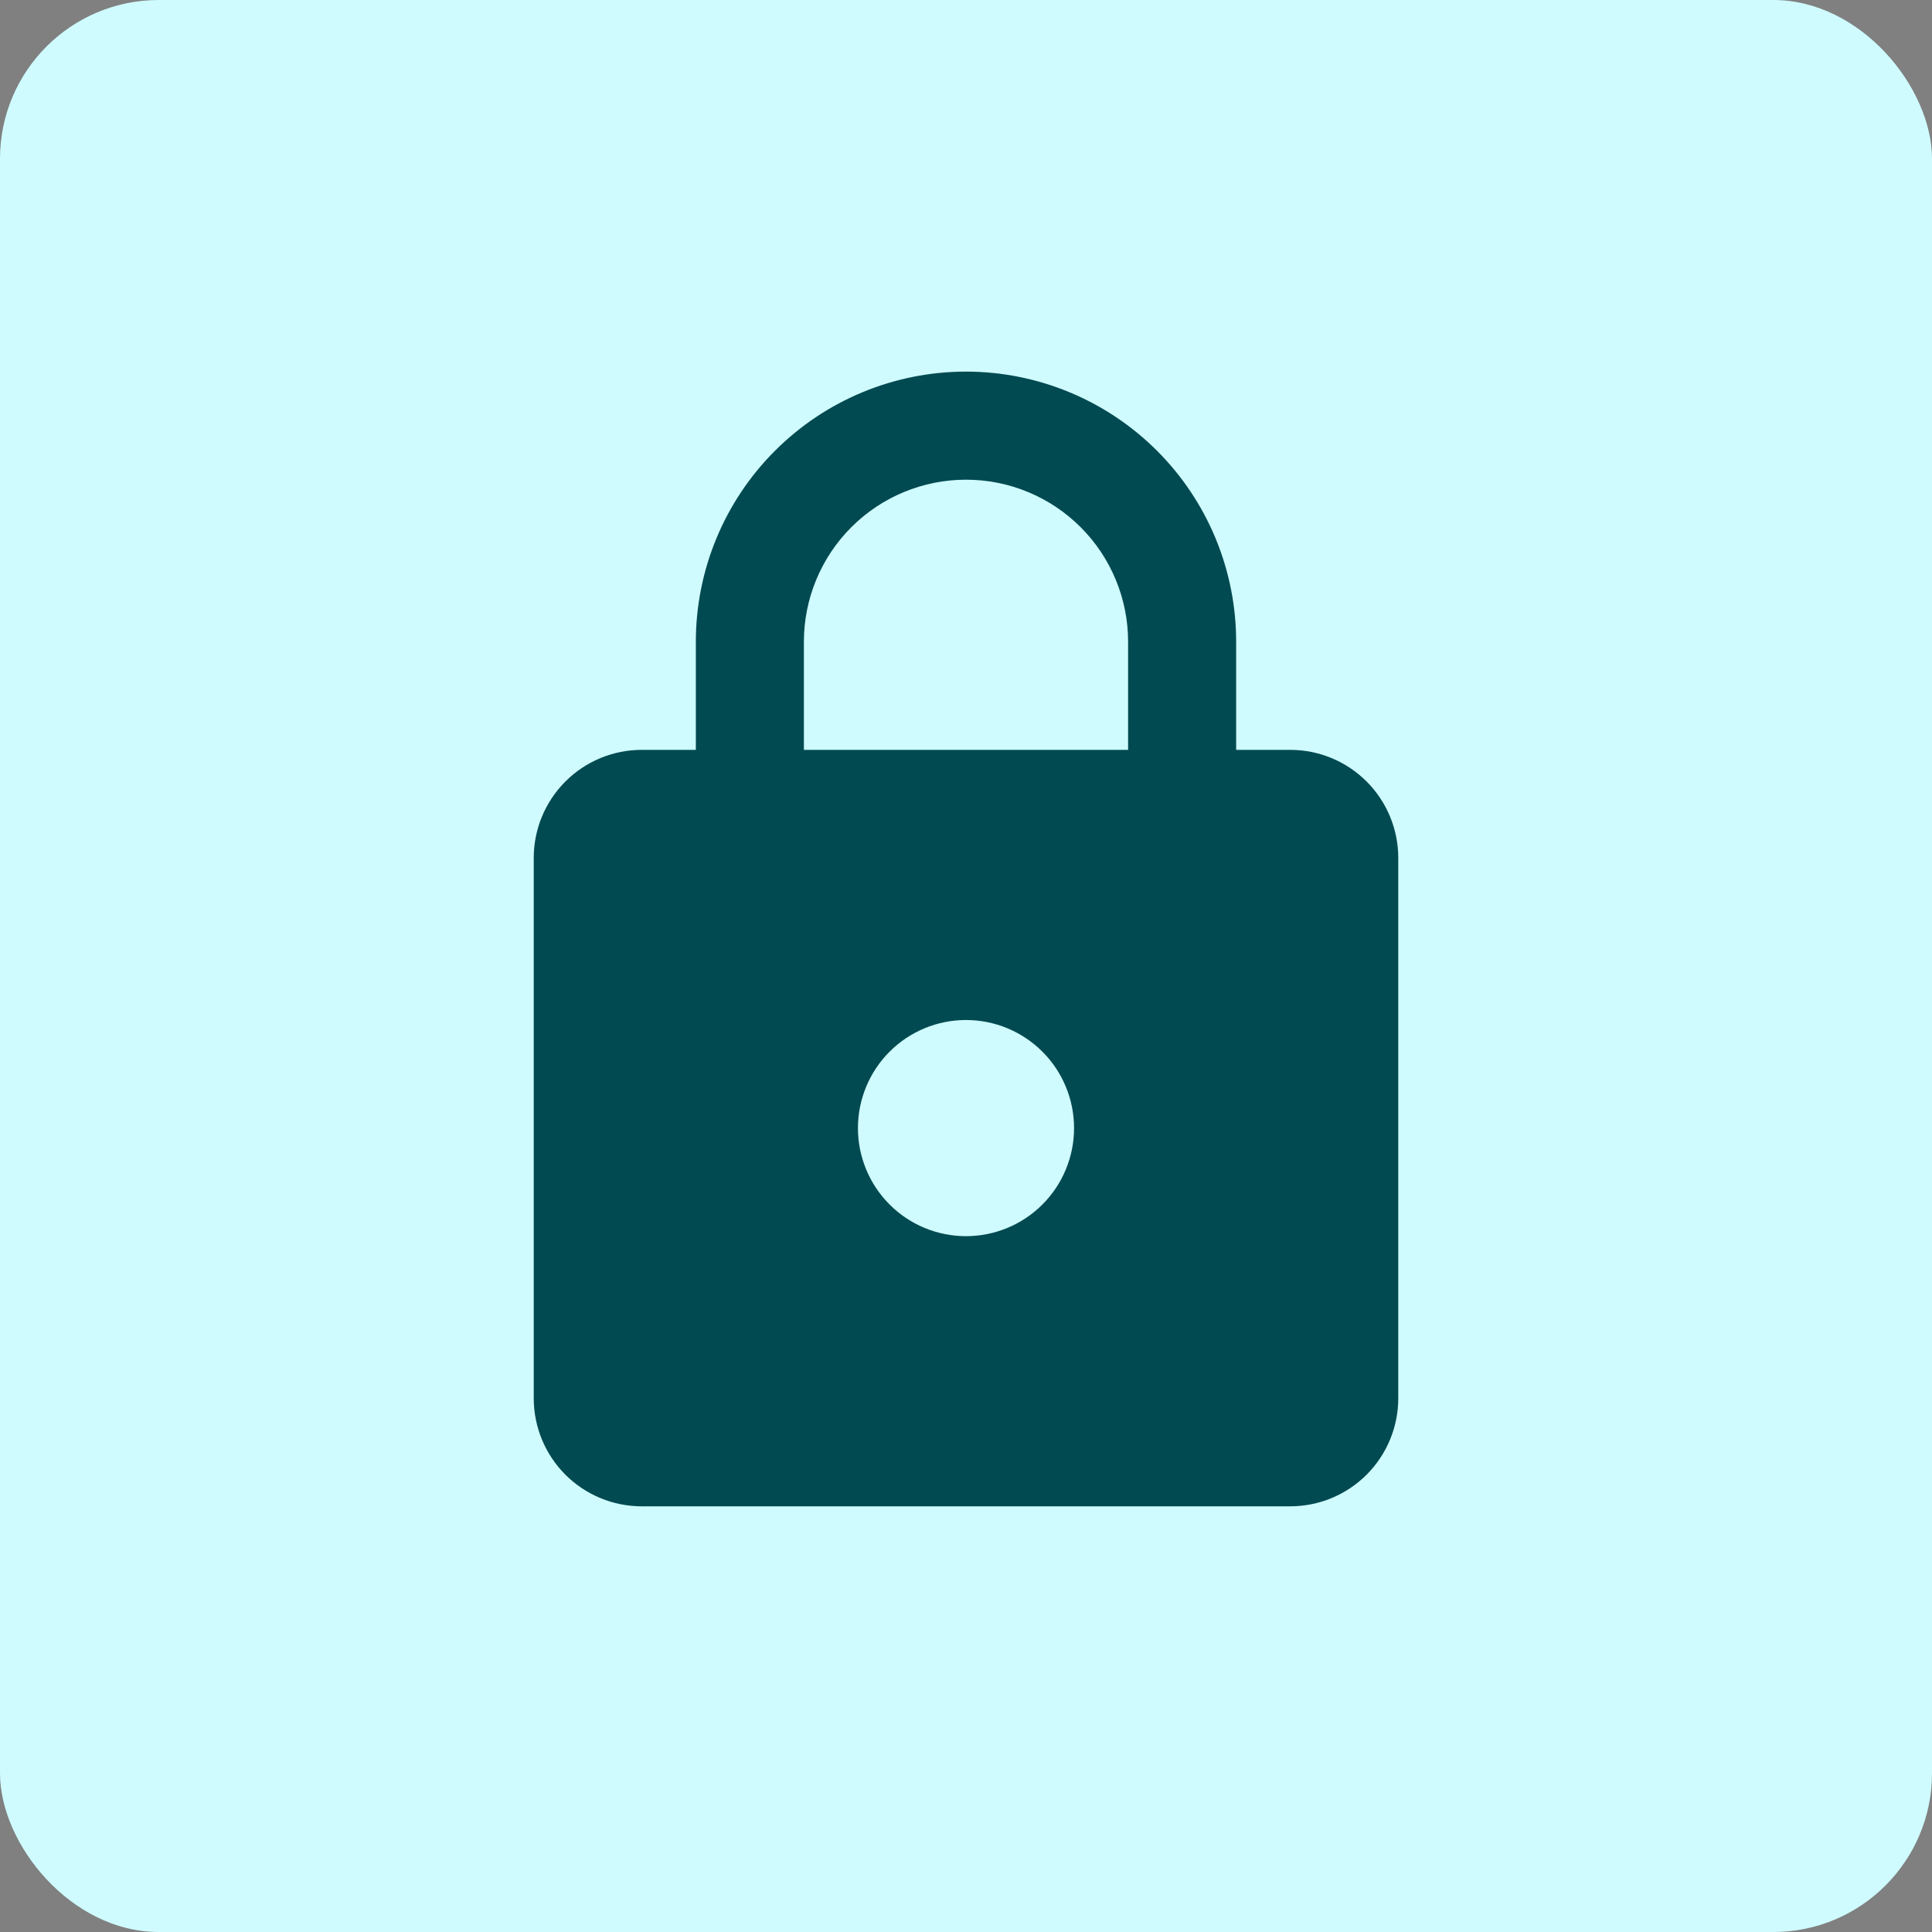
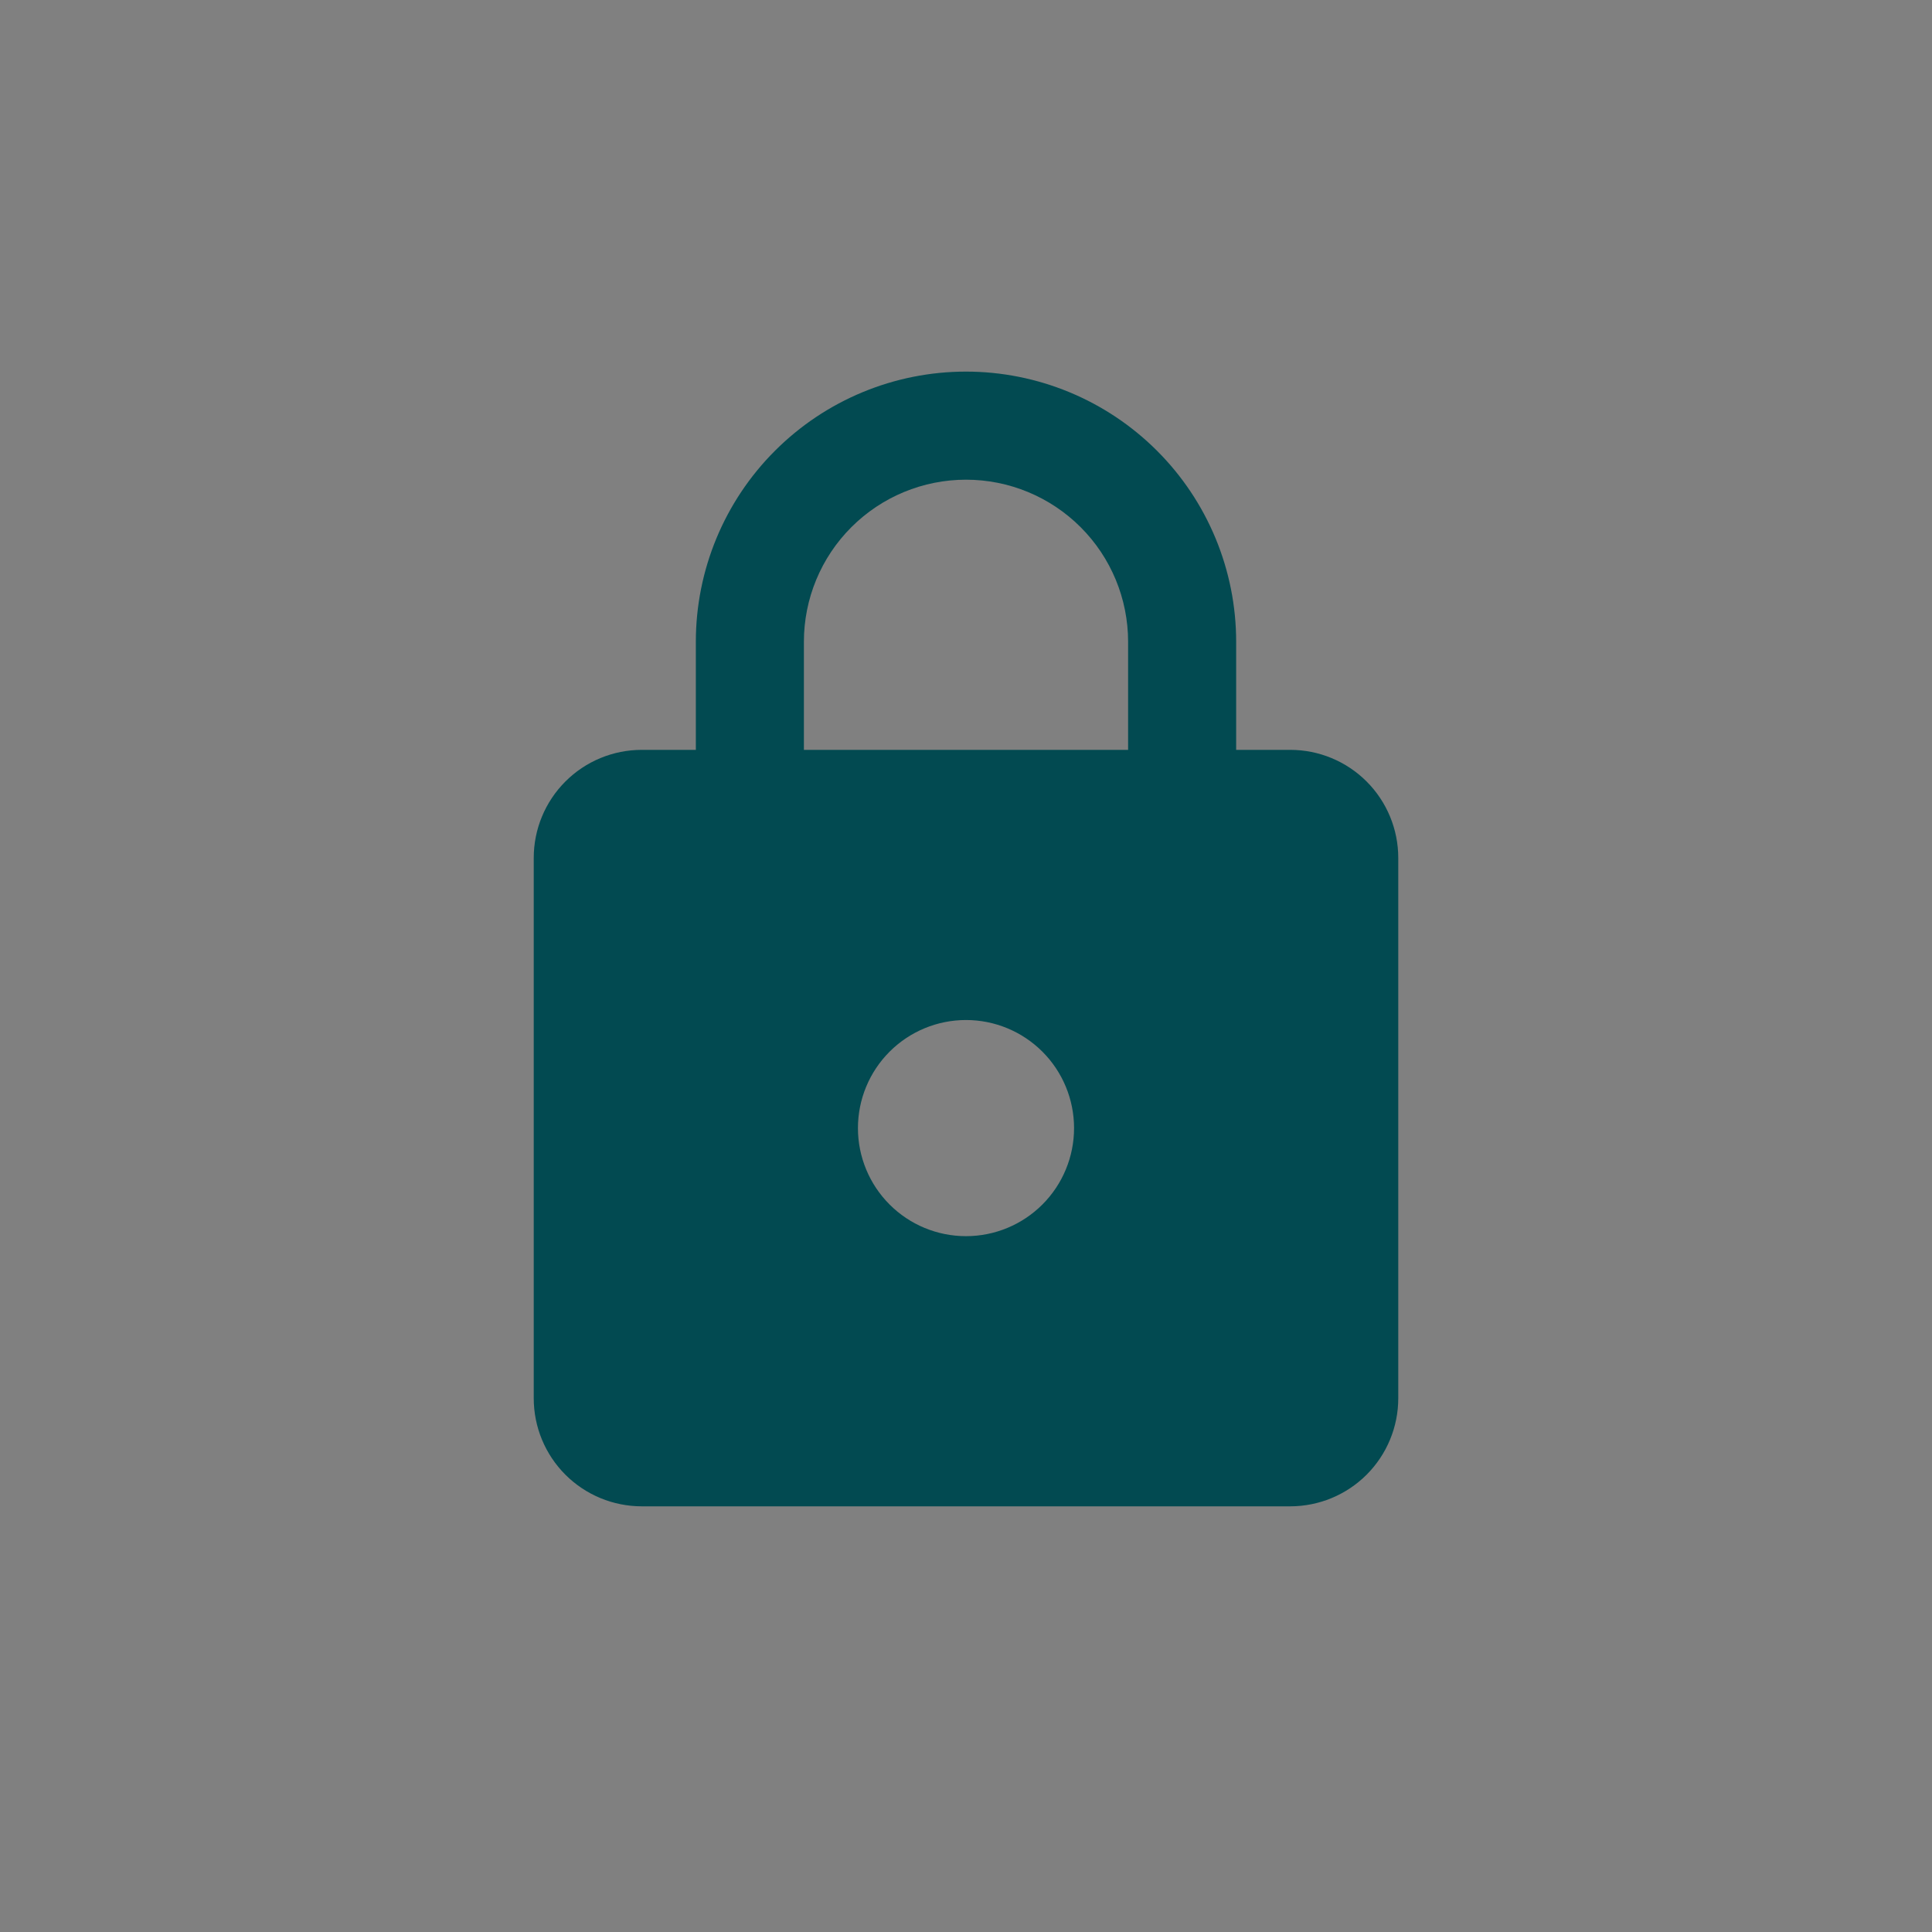
<svg xmlns="http://www.w3.org/2000/svg" width="73" height="73" viewBox="0 0 73 73" fill="none">
  <rect x="0" y="0" width="73" height="73" fill="#808080" stroke="none" />
-   <rect width="73" height="73" rx="6" fill="#CFFBFF" />
-   <path d="M36.5 46.708C37.583 46.708 38.621 46.278 39.387 45.512C40.153 44.746 40.583 43.708 40.583 42.625C40.583 41.542 40.153 40.503 39.387 39.737C38.621 38.972 37.583 38.541 36.5 38.541C35.417 38.541 34.378 38.972 33.613 39.737C32.847 40.503 32.417 41.542 32.417 42.625C32.417 43.708 32.847 44.746 33.613 45.512C34.378 46.278 35.417 46.708 36.5 46.708ZM48.75 28.333C49.833 28.333 50.871 28.763 51.637 29.529C52.403 30.295 52.833 31.334 52.833 32.416V52.833C52.833 53.916 52.403 54.955 51.637 55.721C50.871 56.486 49.833 56.916 48.75 56.916H24.25C23.167 56.916 22.128 56.486 21.363 55.721C20.597 54.955 20.167 53.916 20.167 52.833V32.416C20.167 31.334 20.597 30.295 21.363 29.529C22.128 28.763 23.167 28.333 24.25 28.333H26.292V24.25C26.292 21.542 27.367 18.946 29.282 17.032C31.196 15.117 33.792 14.041 36.5 14.041C37.84 14.041 39.168 14.306 40.407 14.819C41.645 15.332 42.77 16.084 43.718 17.032C44.666 17.979 45.418 19.105 45.931 20.343C46.444 21.582 46.708 22.909 46.708 24.25V28.333H48.75ZM36.5 18.125C34.876 18.125 33.318 18.77 32.169 19.919C31.02 21.067 30.375 22.625 30.375 24.25V28.333H42.625V24.25C42.625 22.625 41.98 21.067 40.831 19.919C39.682 18.77 38.124 18.125 36.5 18.125Z" fill="#024A51" />
+   <path d="M36.5 46.708C37.583 46.708 38.621 46.278 39.387 45.512C40.153 44.746 40.583 43.708 40.583 42.625C40.583 41.542 40.153 40.503 39.387 39.737C38.621 38.972 37.583 38.541 36.5 38.541C35.417 38.541 34.378 38.972 33.613 39.737C32.847 40.503 32.417 41.542 32.417 42.625C32.417 43.708 32.847 44.746 33.613 45.512C34.378 46.278 35.417 46.708 36.5 46.708ZM48.75 28.333C49.833 28.333 50.871 28.763 51.637 29.529C52.403 30.295 52.833 31.334 52.833 32.416V52.833C52.833 53.916 52.403 54.955 51.637 55.721C50.871 56.486 49.833 56.916 48.75 56.916H24.25C23.167 56.916 22.128 56.486 21.363 55.721C20.597 54.955 20.167 53.916 20.167 52.833V32.416C20.167 31.334 20.597 30.295 21.363 29.529C22.128 28.763 23.167 28.333 24.25 28.333H26.292V24.25C26.292 21.542 27.367 18.946 29.282 17.032C31.196 15.117 33.792 14.041 36.5 14.041C37.84 14.041 39.168 14.306 40.407 14.819C41.645 15.332 42.77 16.084 43.718 17.032C44.666 17.979 45.418 19.105 45.931 20.343C46.444 21.582 46.708 22.909 46.708 24.25V28.333H48.75M36.5 18.125C34.876 18.125 33.318 18.77 32.169 19.919C31.02 21.067 30.375 22.625 30.375 24.25V28.333H42.625V24.25C42.625 22.625 41.98 21.067 40.831 19.919C39.682 18.77 38.124 18.125 36.5 18.125Z" fill="#024A51" />
</svg>